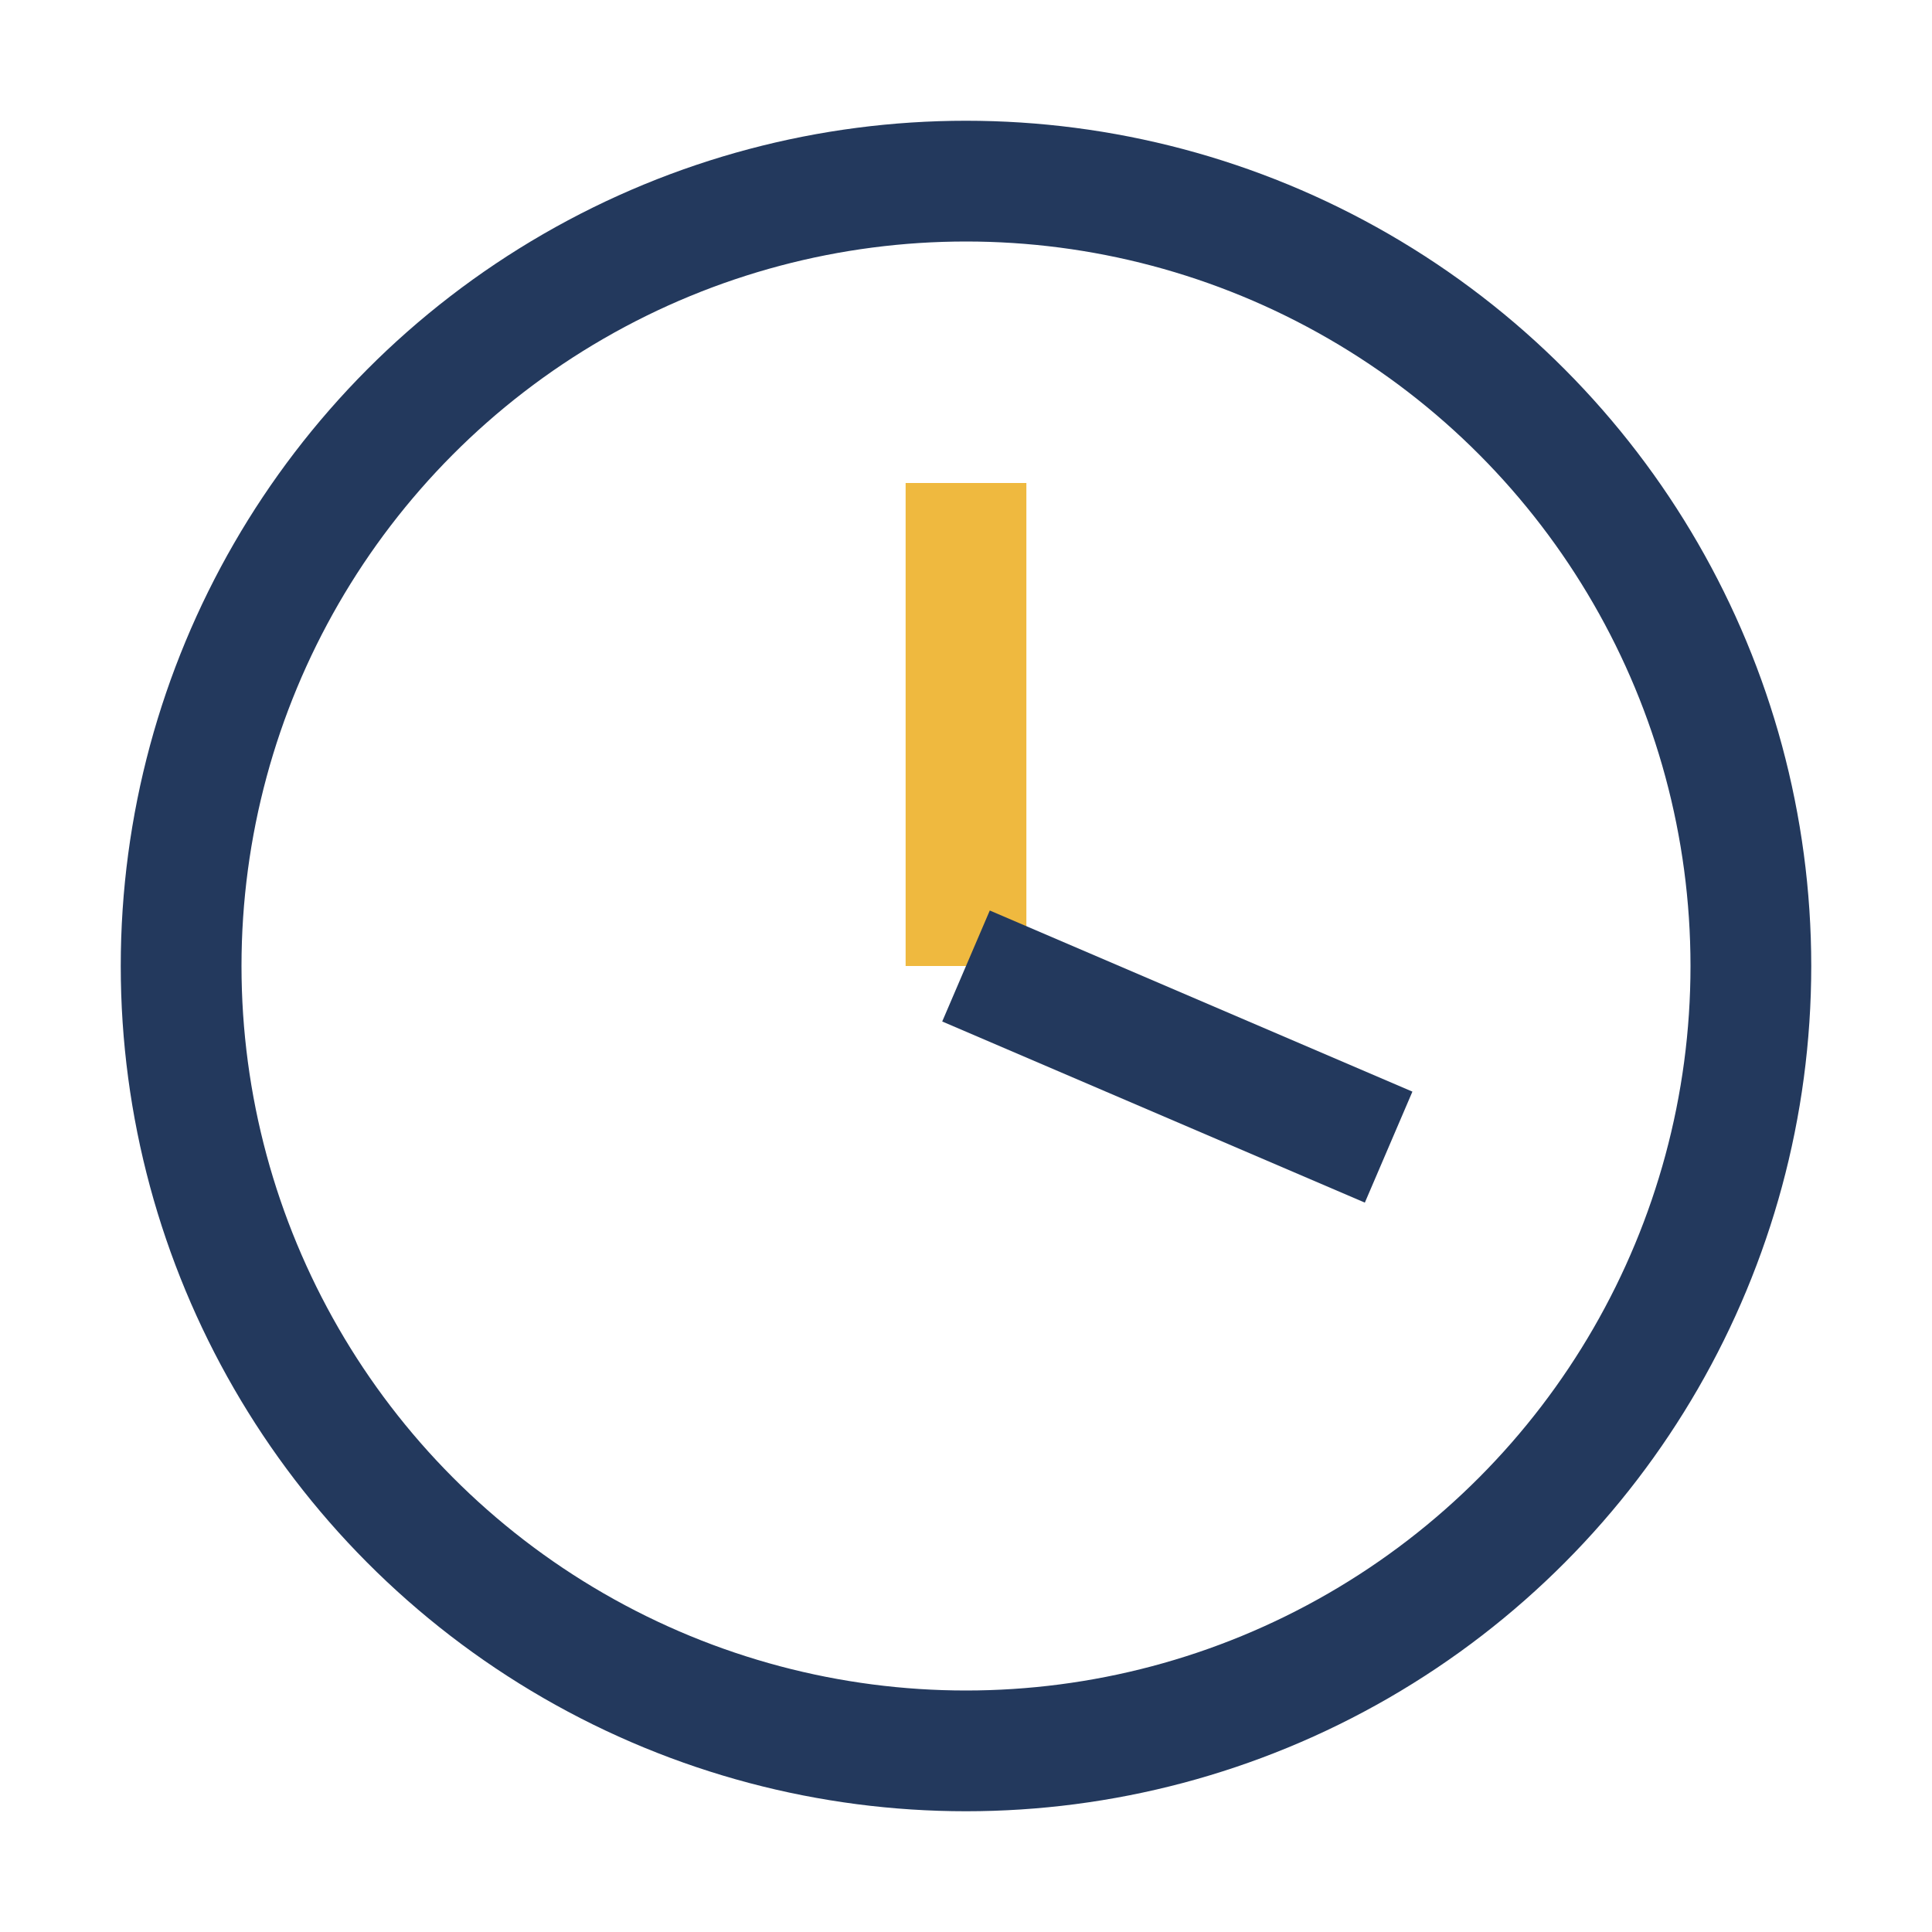
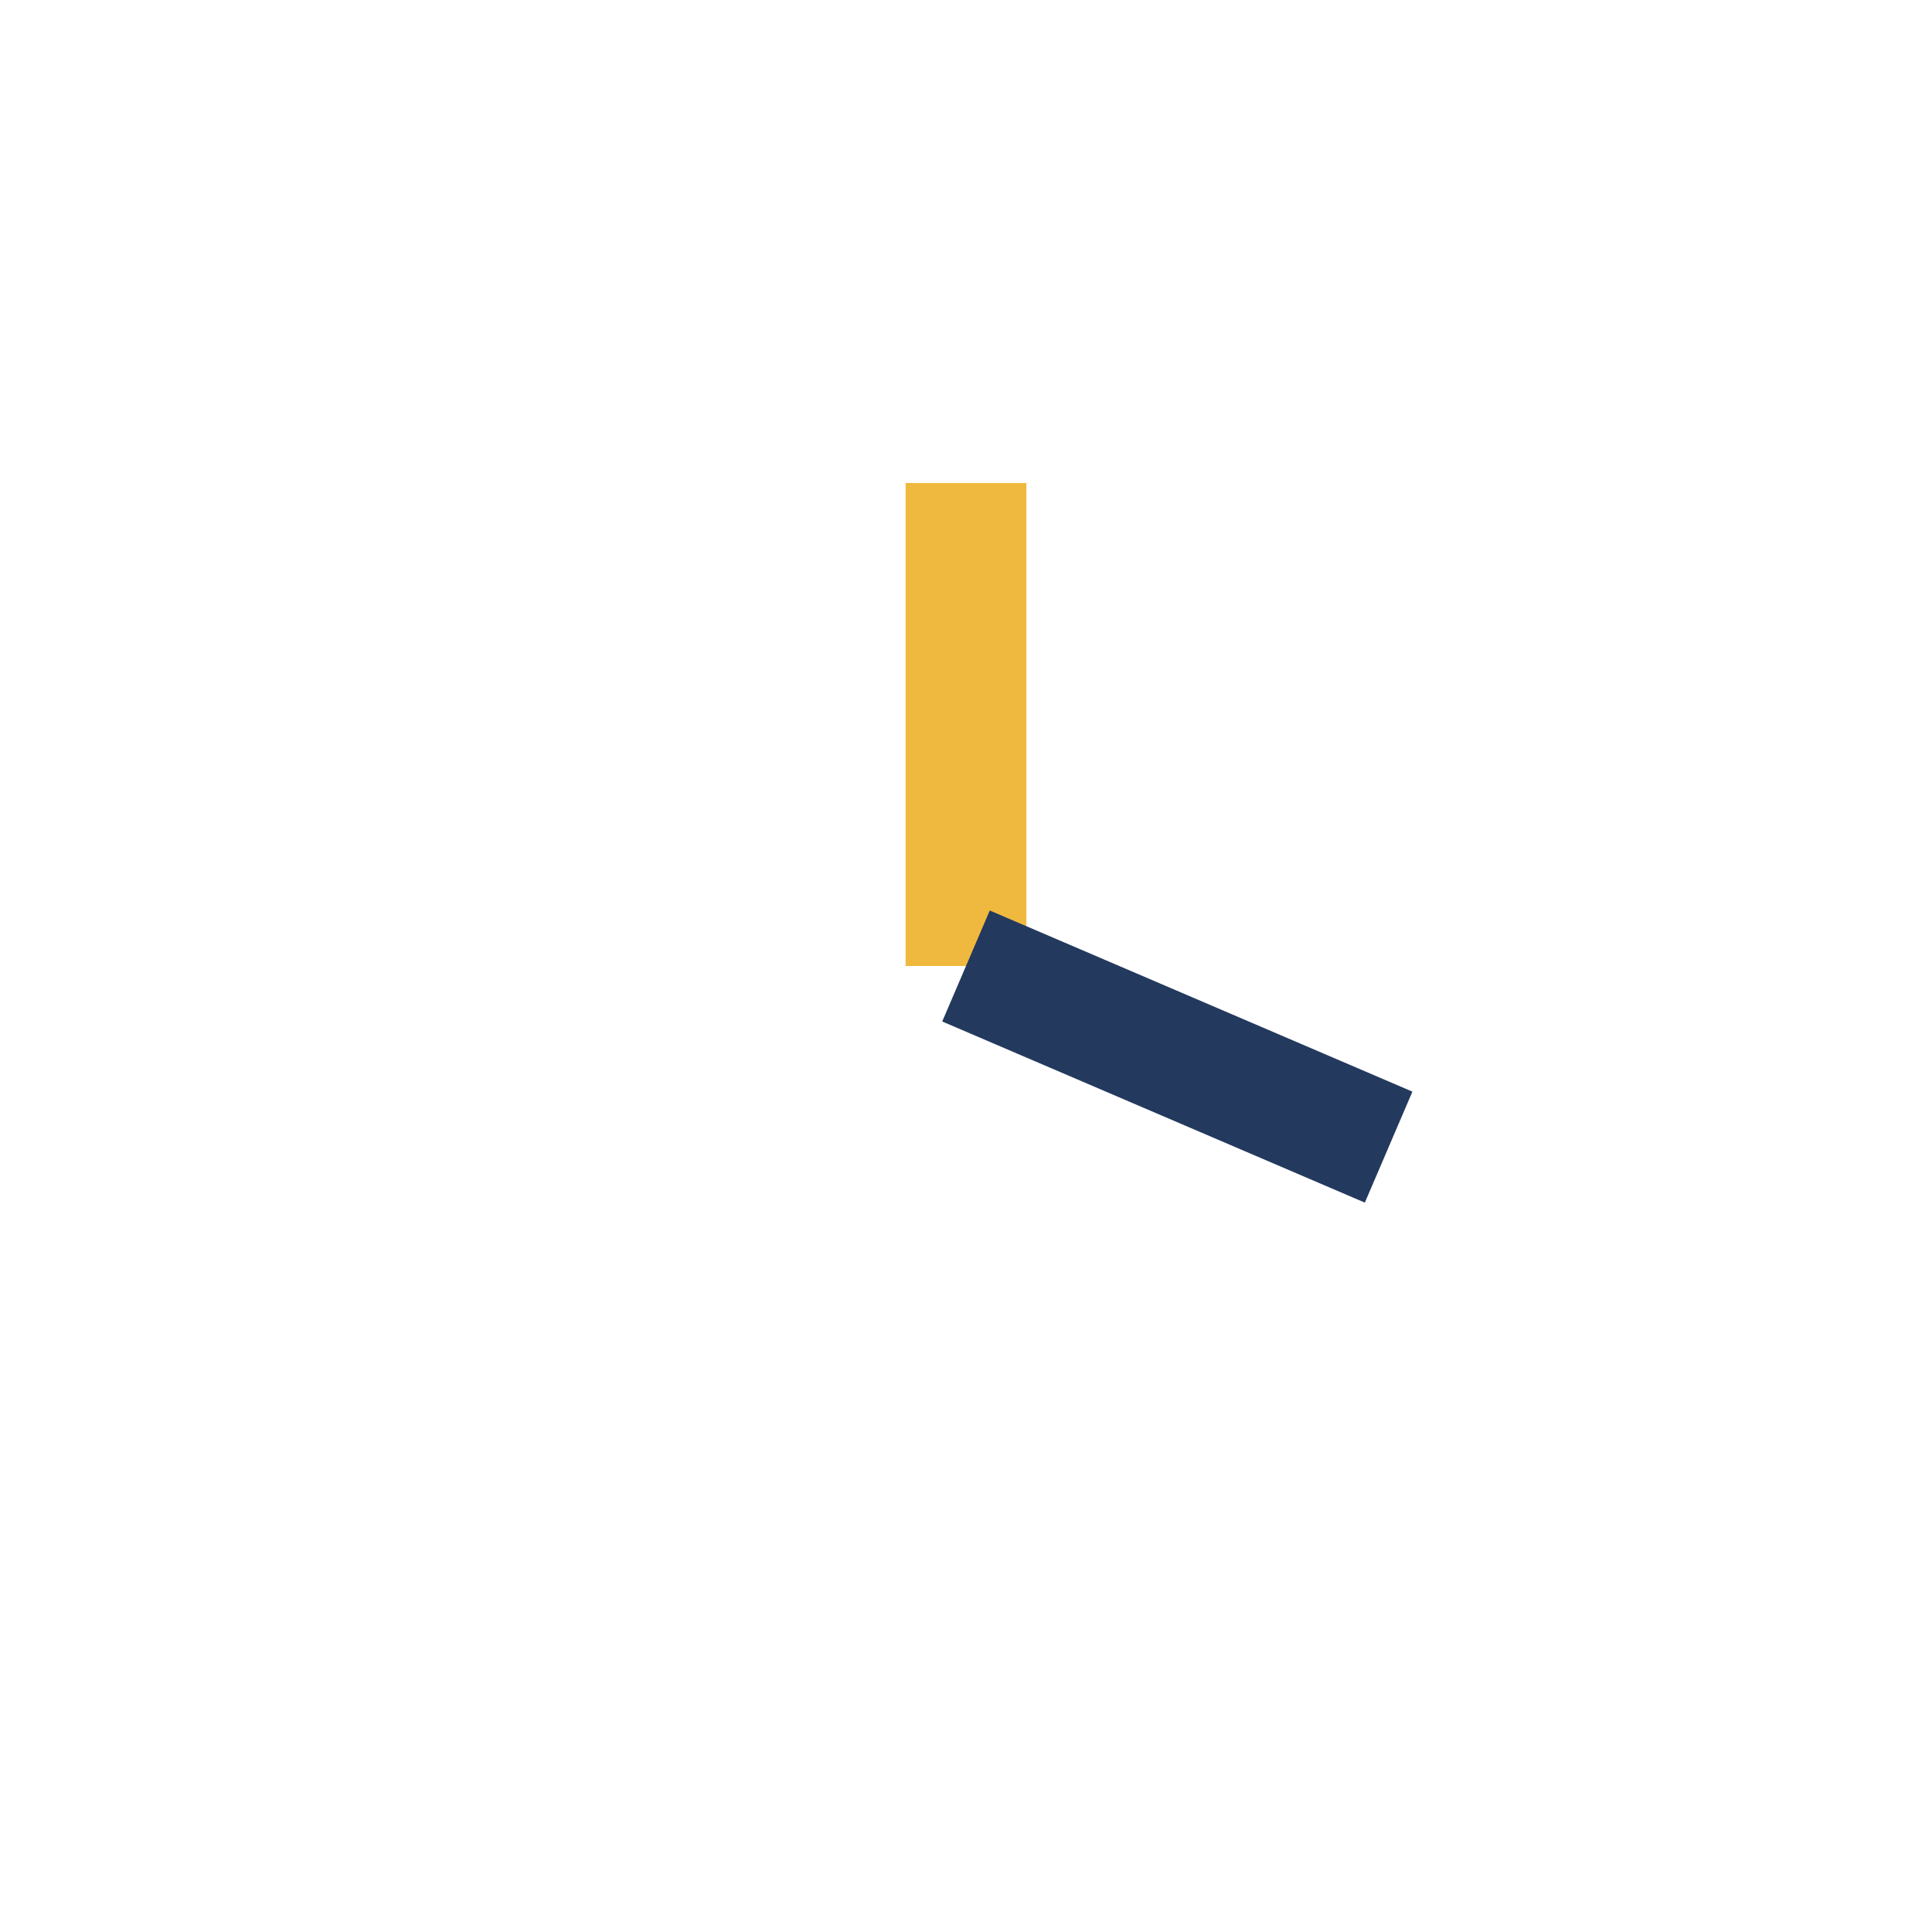
<svg xmlns="http://www.w3.org/2000/svg" width="32" height="32" viewBox="0 0 32 32">
-   <circle cx="16" cy="16" r="13" fill="none" stroke="#23395D" stroke-width="2" />
  <line x1="16" y1="16" x2="16" y2="8" stroke="#EFB93F" stroke-width="2" />
  <line x1="16" y1="16" x2="23" y2="19" stroke="#23395D" stroke-width="2" />
</svg>